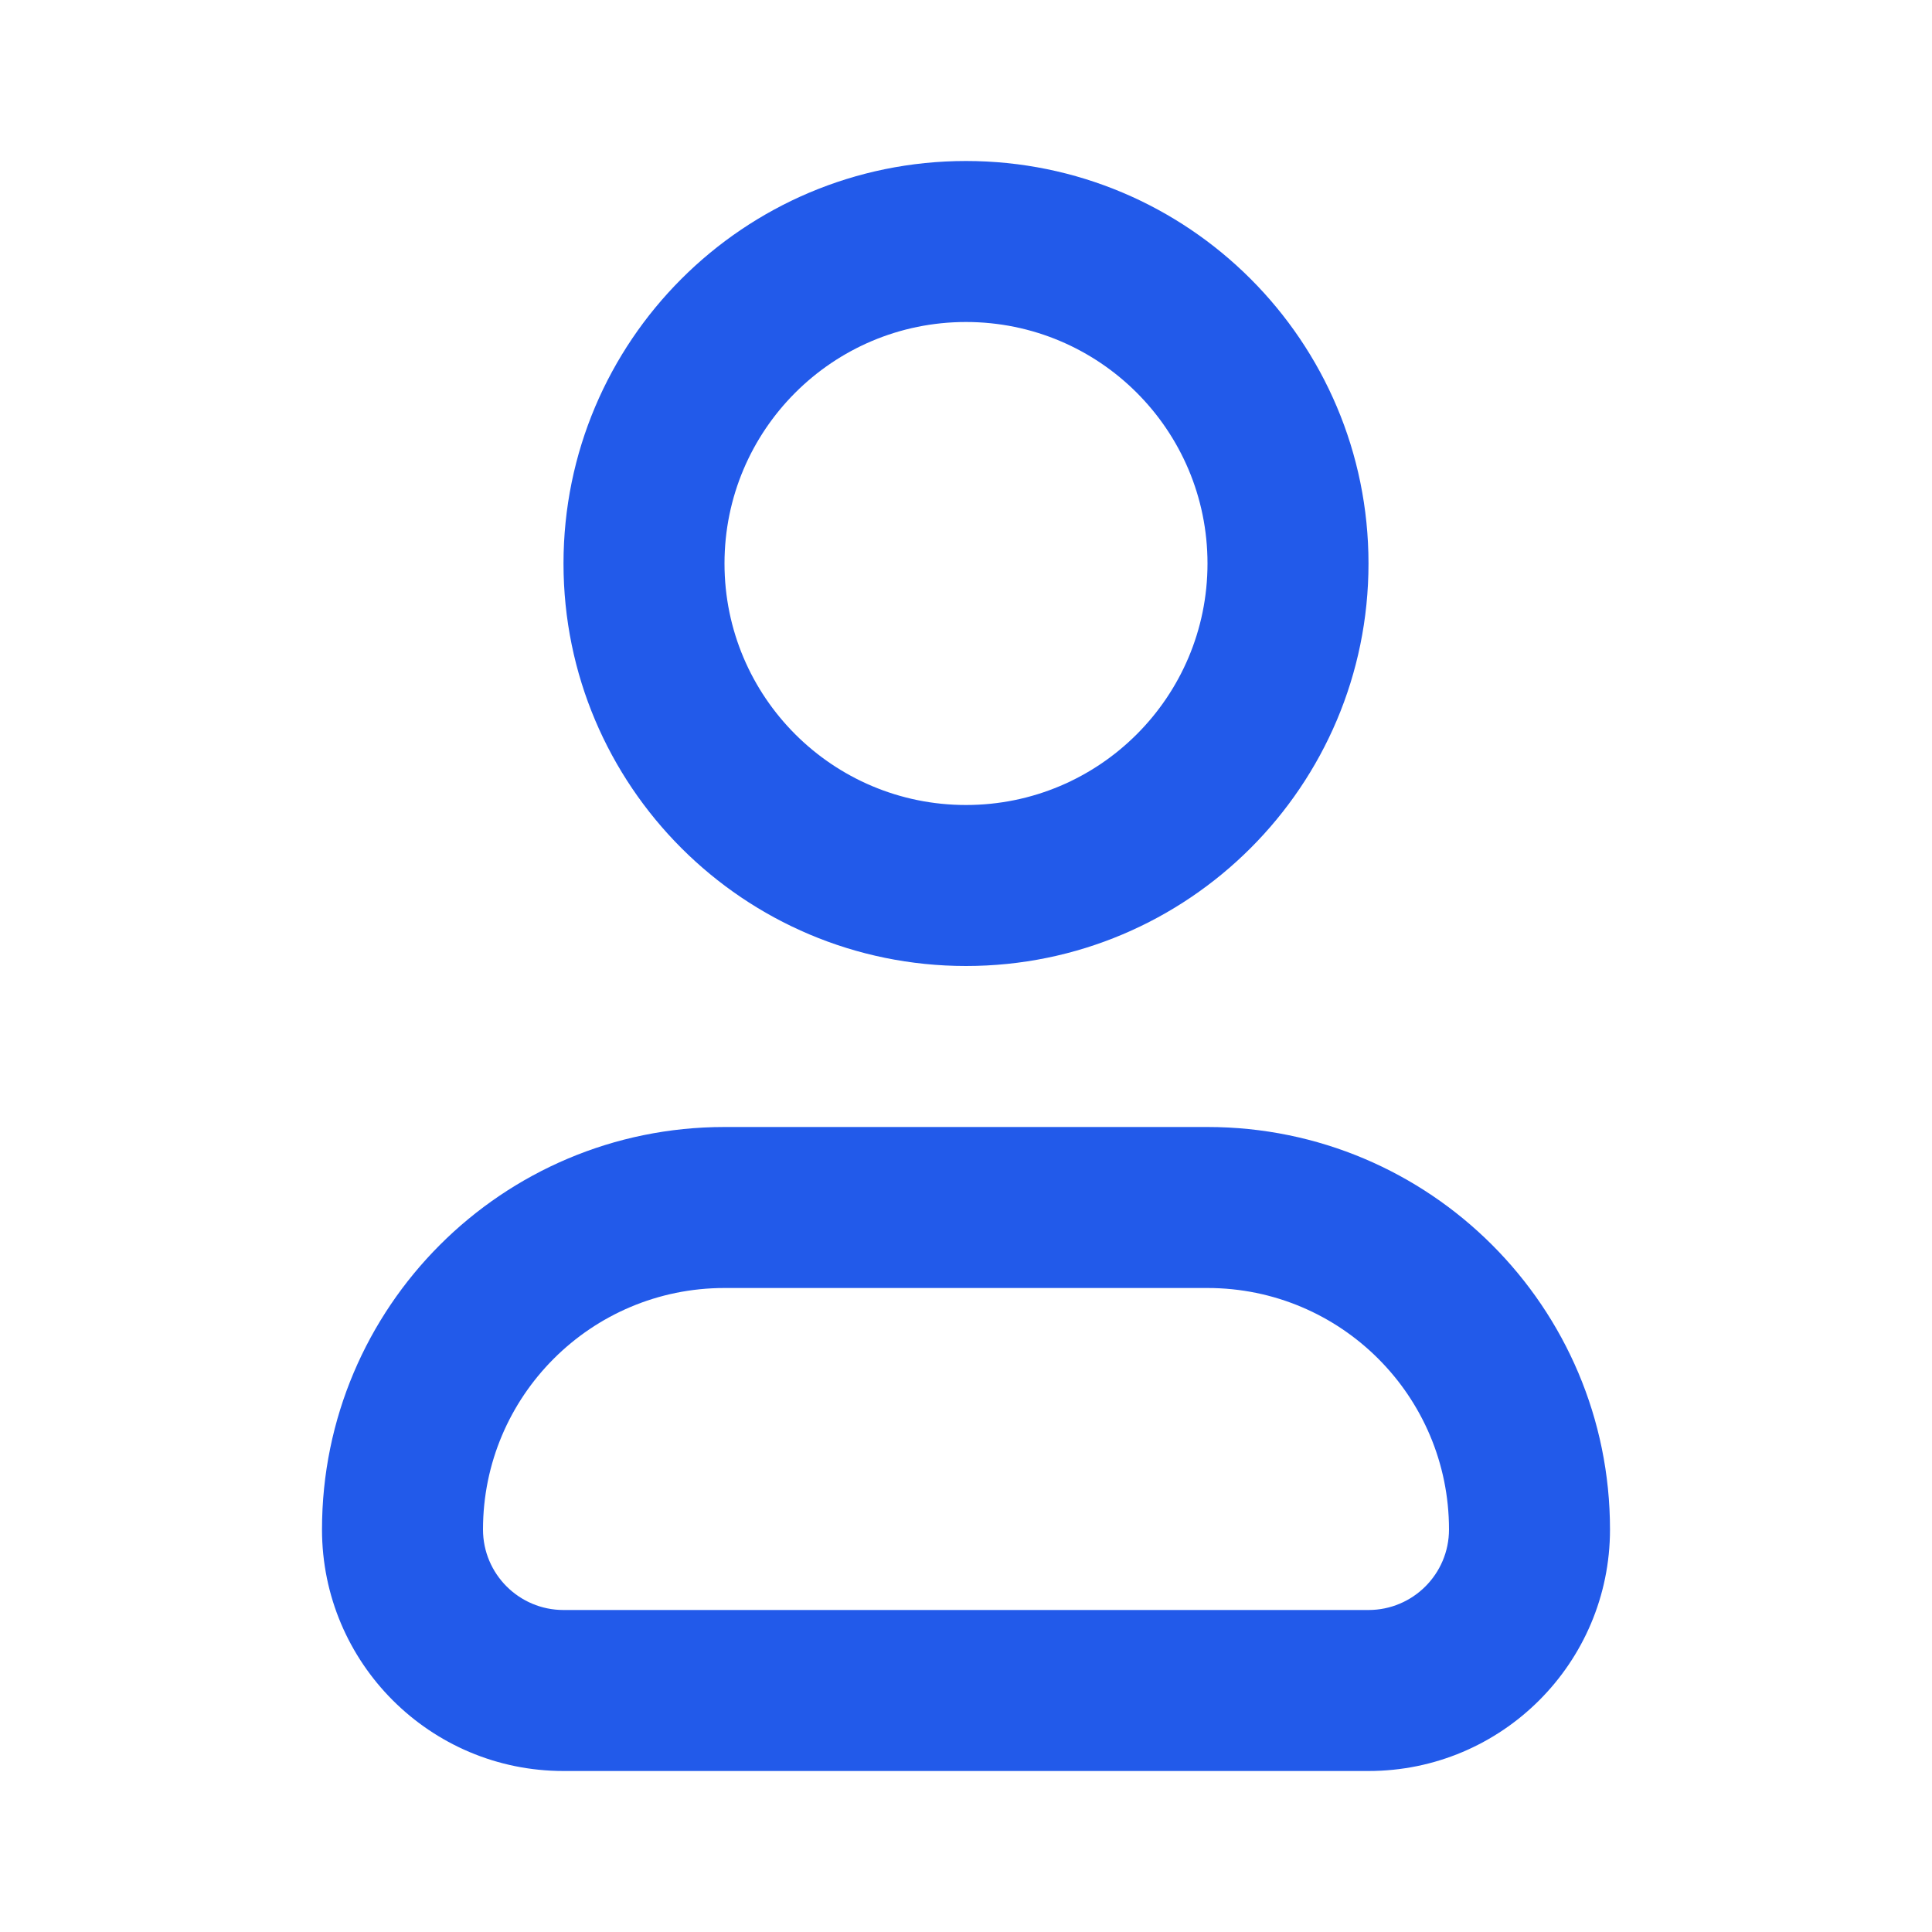
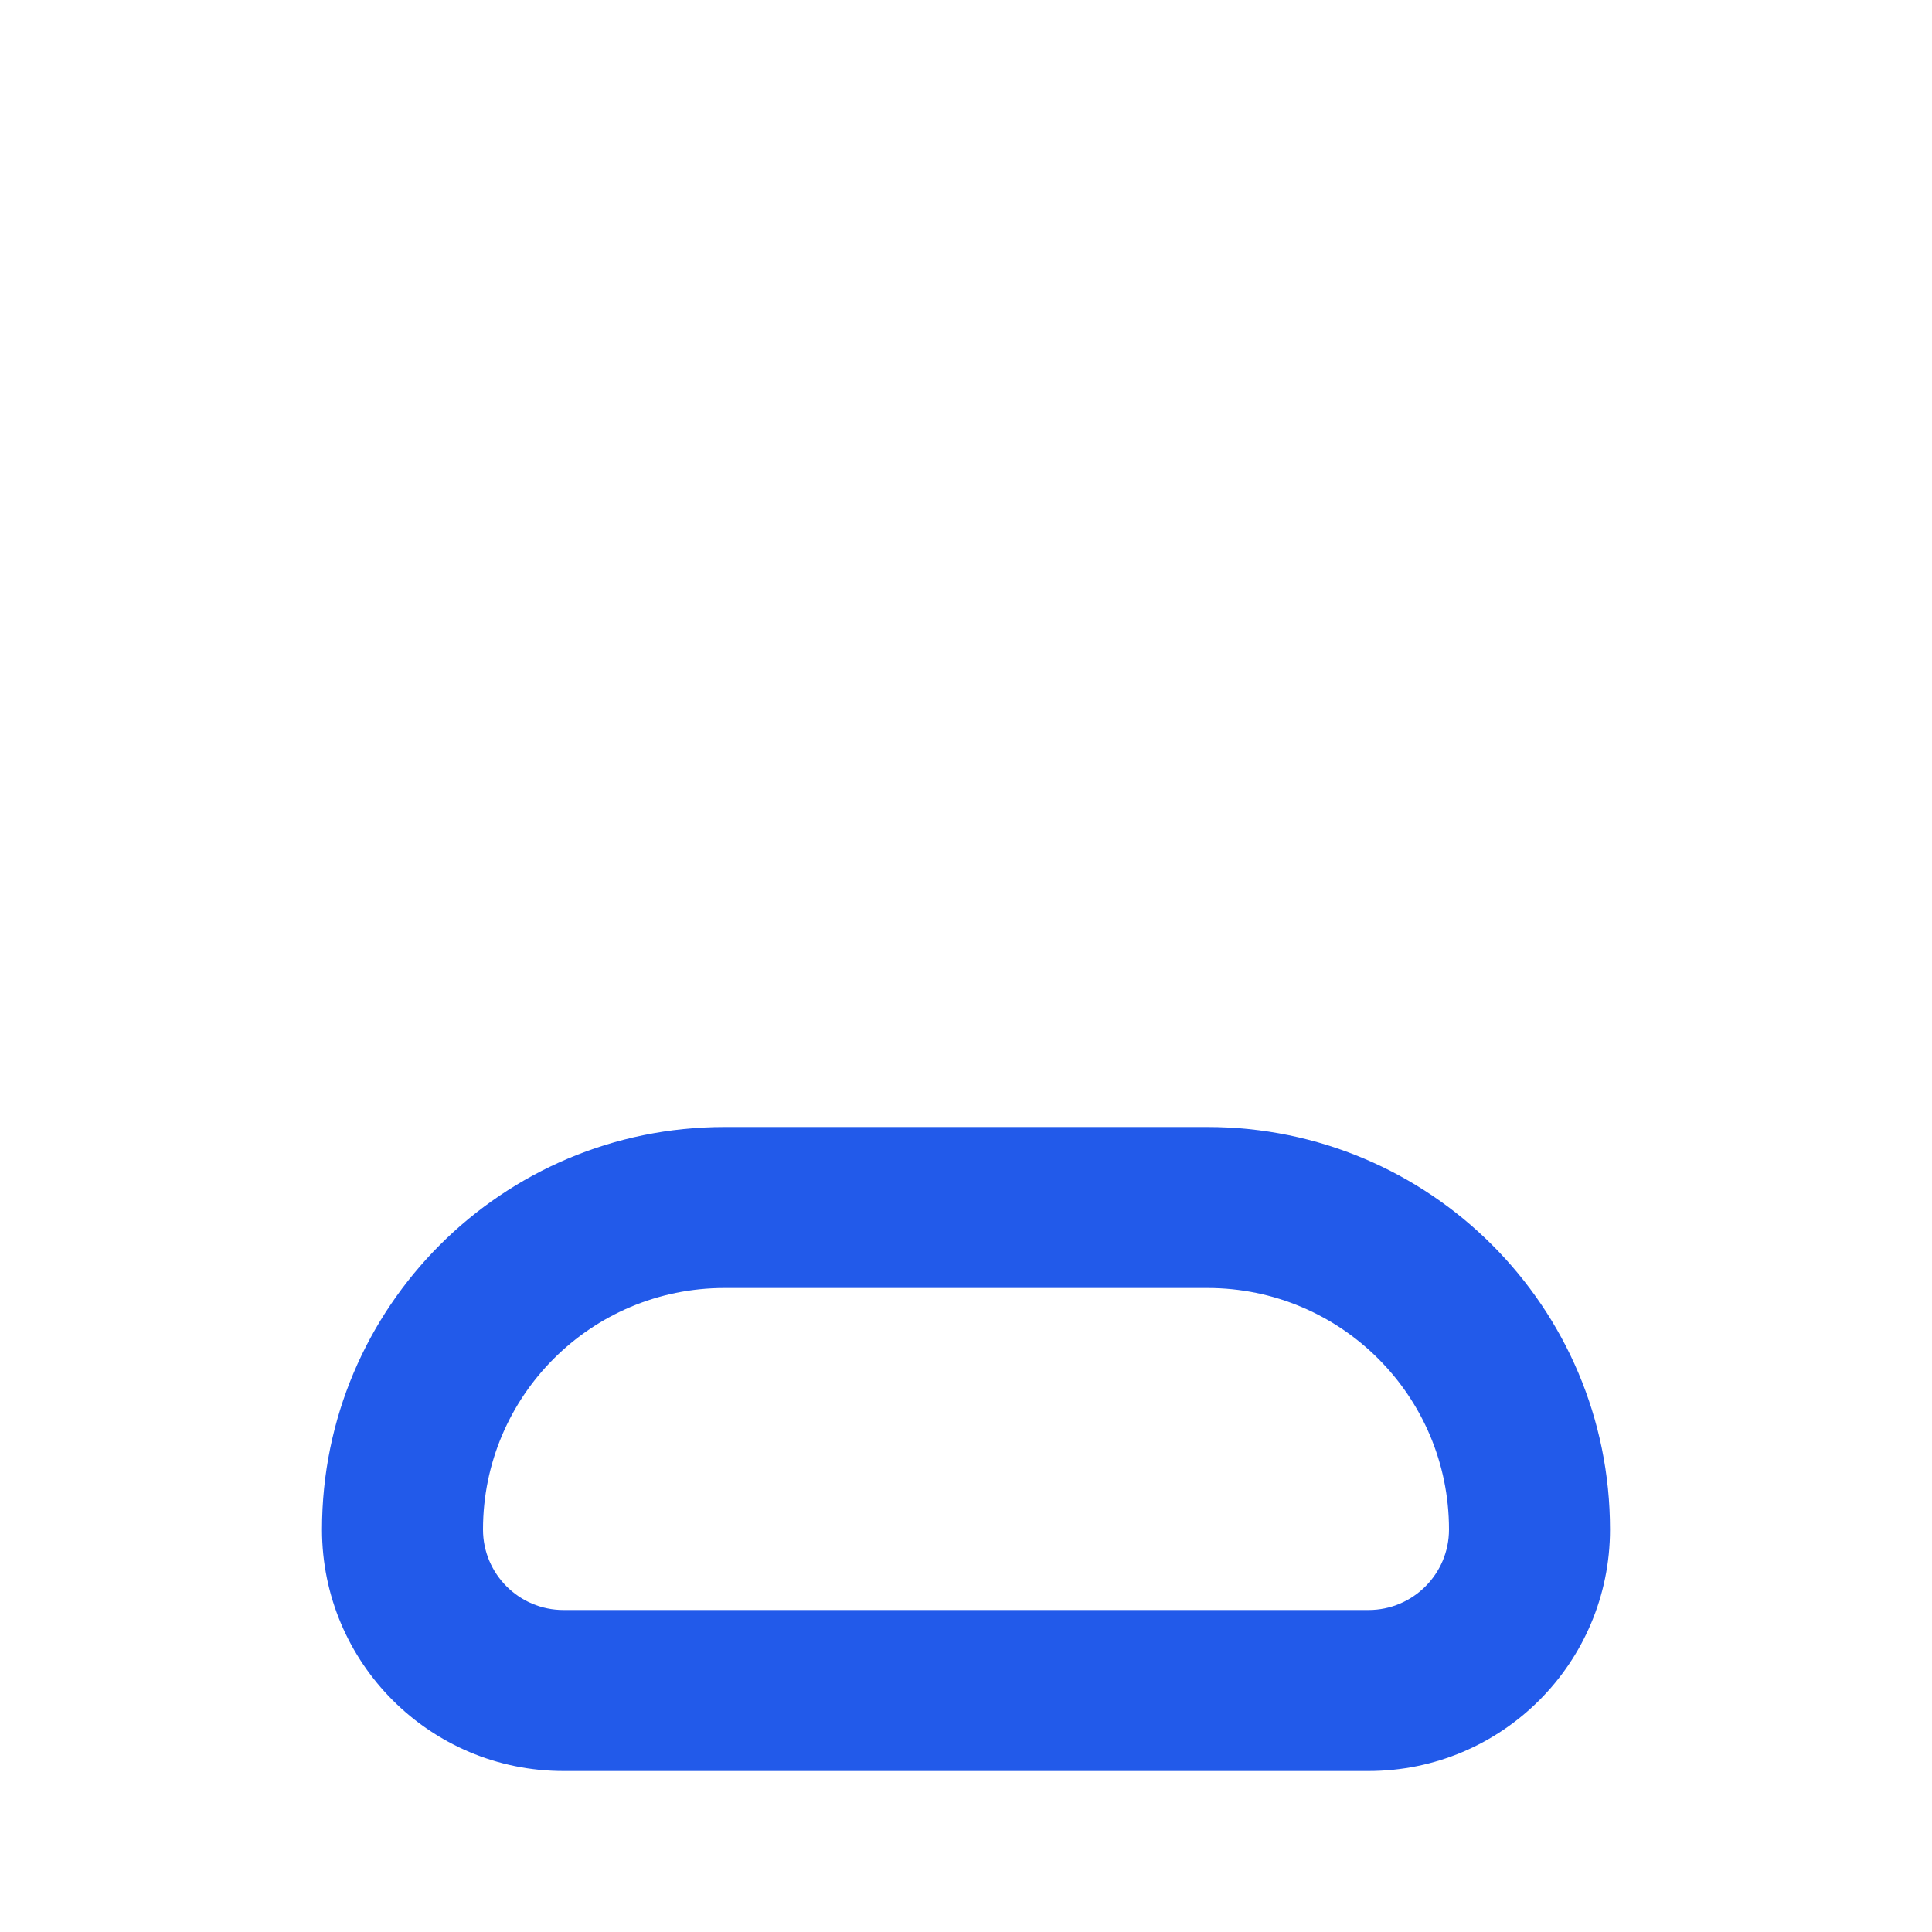
<svg xmlns="http://www.w3.org/2000/svg" width="24" height="24" viewBox="0 0 24 24" fill="none">
  <path fill-rule="evenodd" clip-rule="evenodd" d="M9 16C7.343 16 6 17.343 6 19C6 19.552 6.448 20 7 20H17C17.552 20 18 19.552 18 19C18 17.343 16.657 16 15 16H9ZM4 19C4 16.239 6.239 14 9 14H15C17.761 14 20 16.239 20 19C20 20.657 18.657 22 17 22H7C5.343 22 4 20.657 4 19Z" fill="#225AEA" />
-   <path fill-rule="evenodd" clip-rule="evenodd" d="M12 4C10.343 4 9 5.343 9 7C9 8.657 10.343 10 12 10C13.657 10 15 8.657 15 7C15 5.343 13.657 4 12 4ZM7 7C7 4.239 9.239 2 12 2C14.761 2 17 4.239 17 7C17 9.761 14.761 12 12 12C9.239 12 7 9.761 7 7Z" fill="#225AEA" />
</svg>